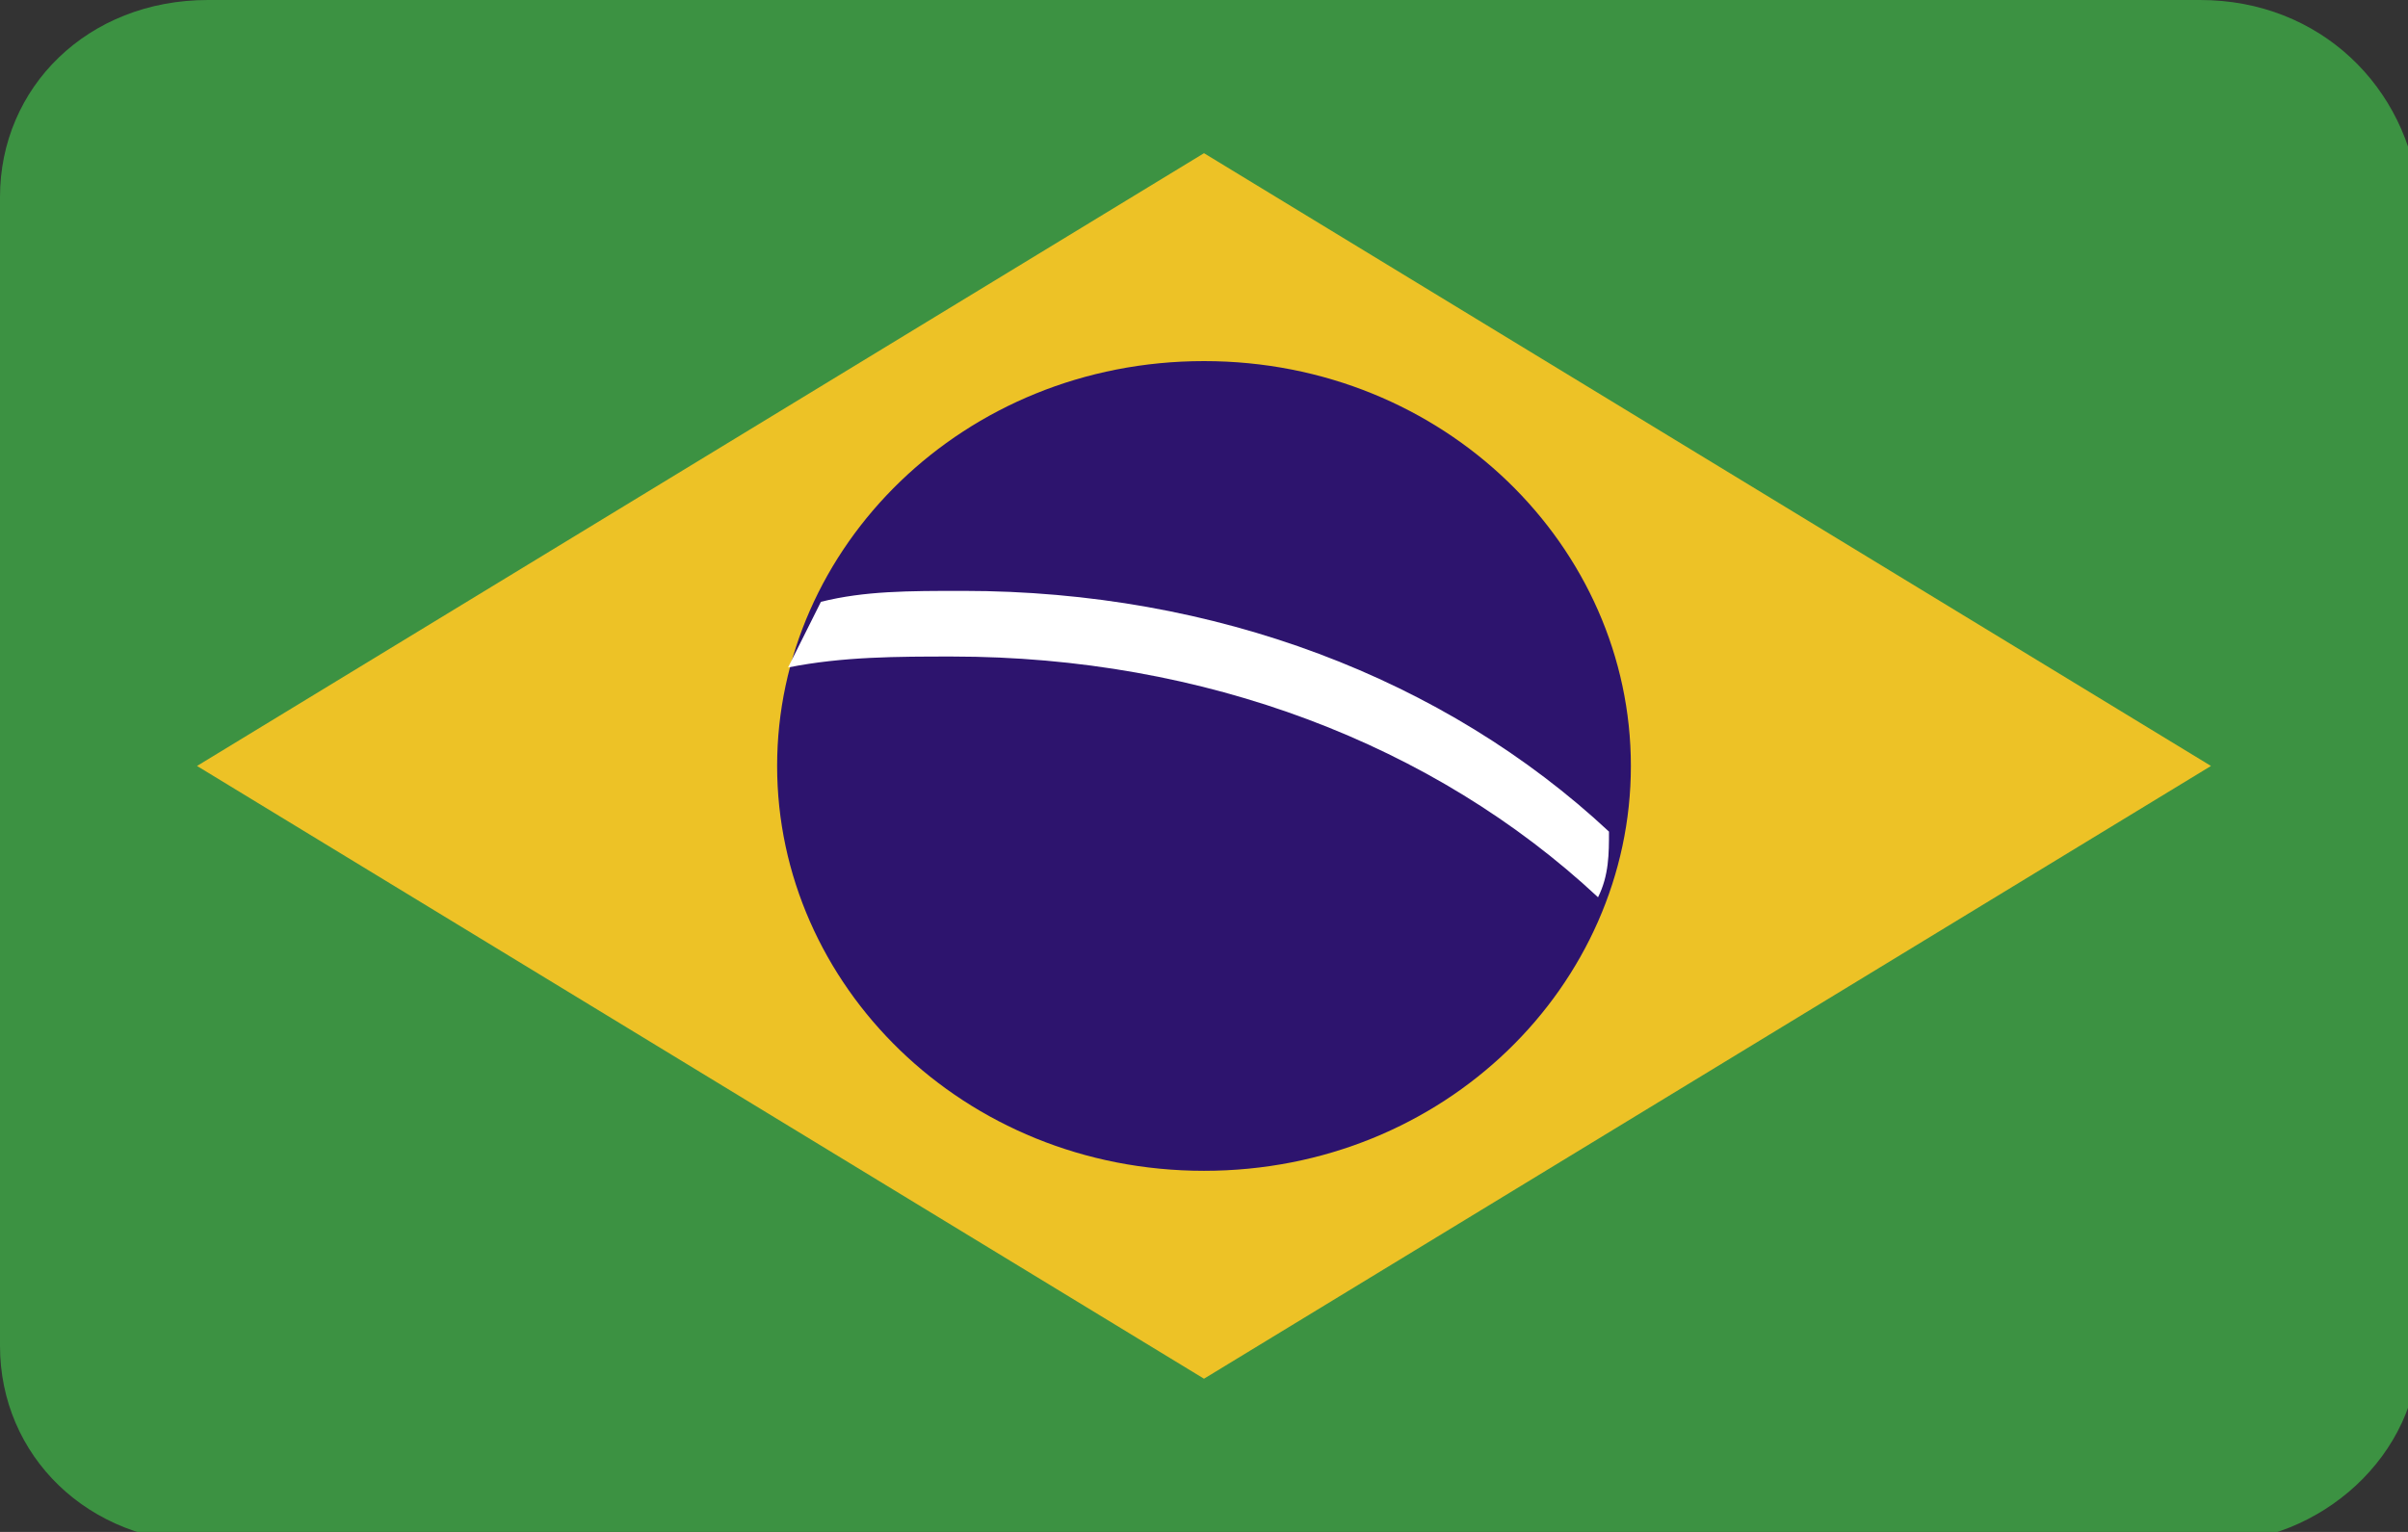
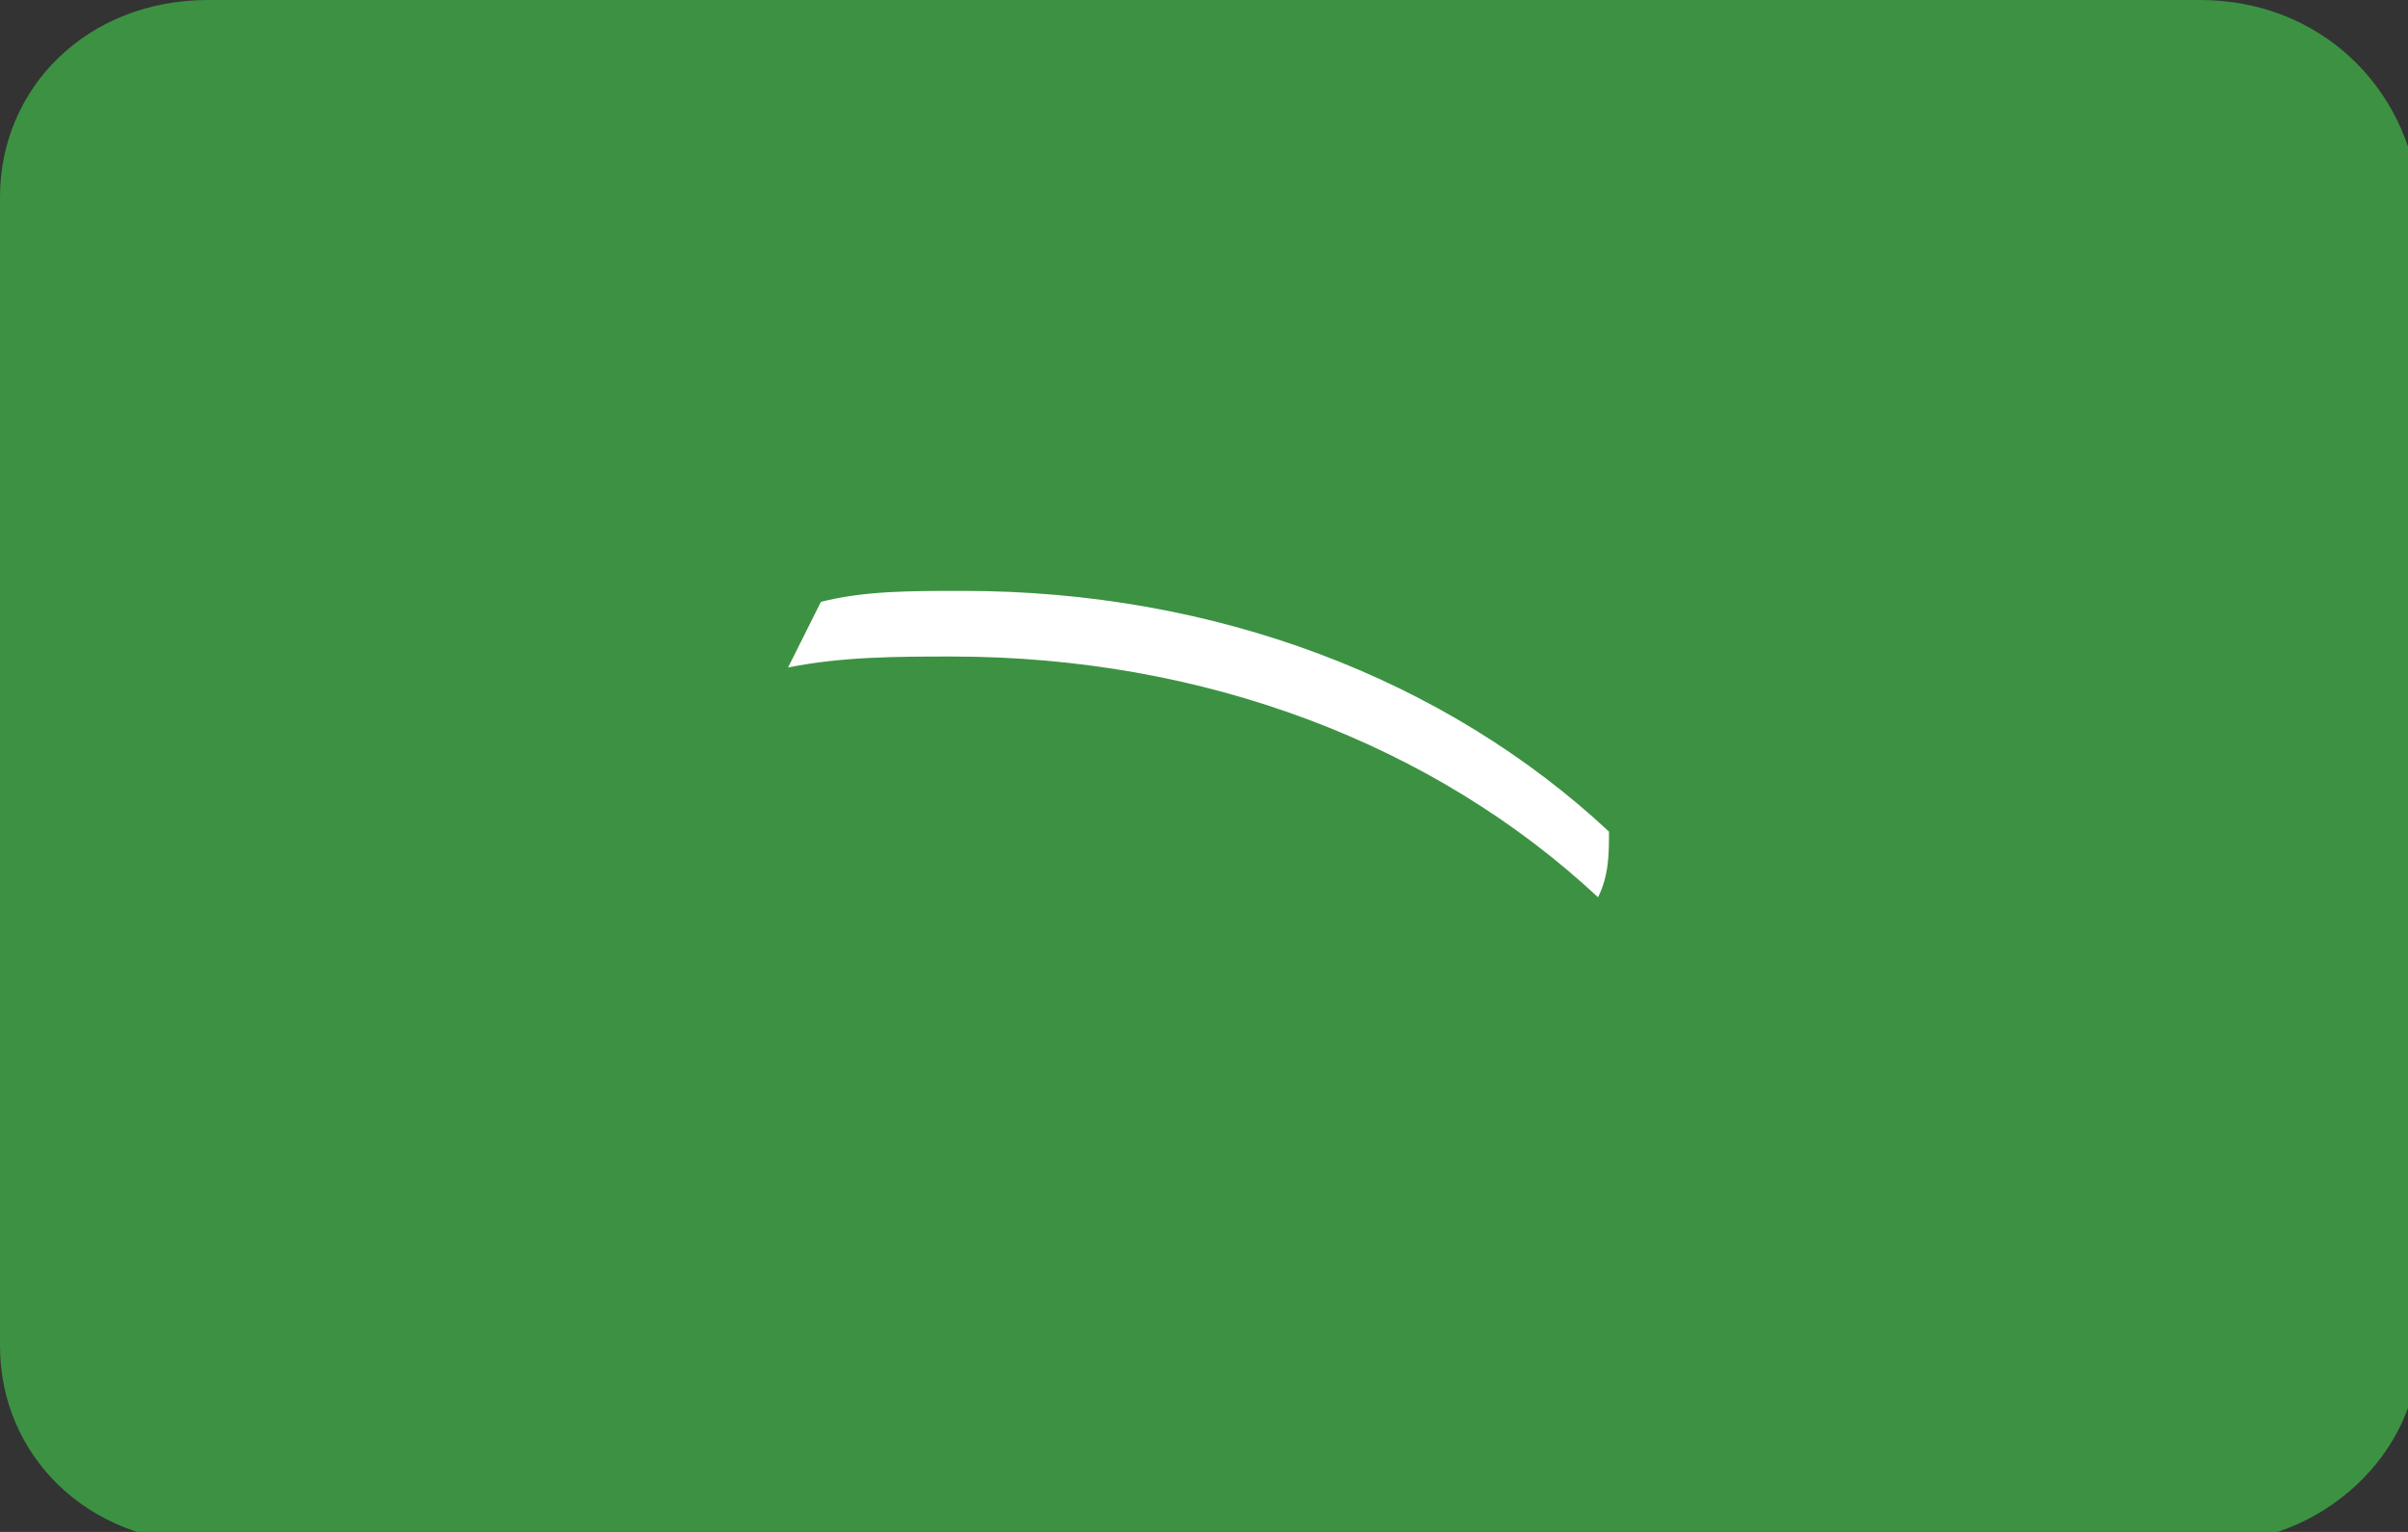
<svg xmlns="http://www.w3.org/2000/svg" version="1.1" id="Flags" x="0px" y="0px" width="22px" height="14px" viewBox="0 0 22 14" enable-background="new 0 0 22 14" xml:space="preserve">
  <rect x="0" y="0" width="22" height="14" fill="#333333" stroke="none" />
  <path fill="#3C9242" d="M20.1,0H1.9C0.8,0,0,0.8,0,1.8v2.9v4.7v2.9c0,1,0.8,1.8,1.9,1.8h18.3c1,0,1.9-0.8,1.9-1.8V9.4V4.6V1.8  C22,0.8,21.2,0,20.1,0z" />
-   <polygon fill="#EDC226" points="1.8,7 11,12.6 20.2,7 11,1.4 " />
-   <path fill="#2D146E" d="M14.9,7c0,2-1.7,3.7-3.9,3.7C8.8,10.7,7.1,9,7.1,7c0-2,1.7-3.7,3.9-3.7C13.2,3.3,14.9,5,14.9,7" />
  <path fill="#FFFFFF" d="M8.8,5.4c-0.5,0-0.9,0-1.3,0.1C7.4,5.7,7.3,5.9,7.2,6.1c0.5-0.1,1-0.1,1.5-0.1c2.3,0,4.4,0.8,5.9,2.2  c0.1-0.2,0.1-0.4,0.1-0.6C13.2,6.2,11.1,5.4,8.8,5.4" />
</svg>